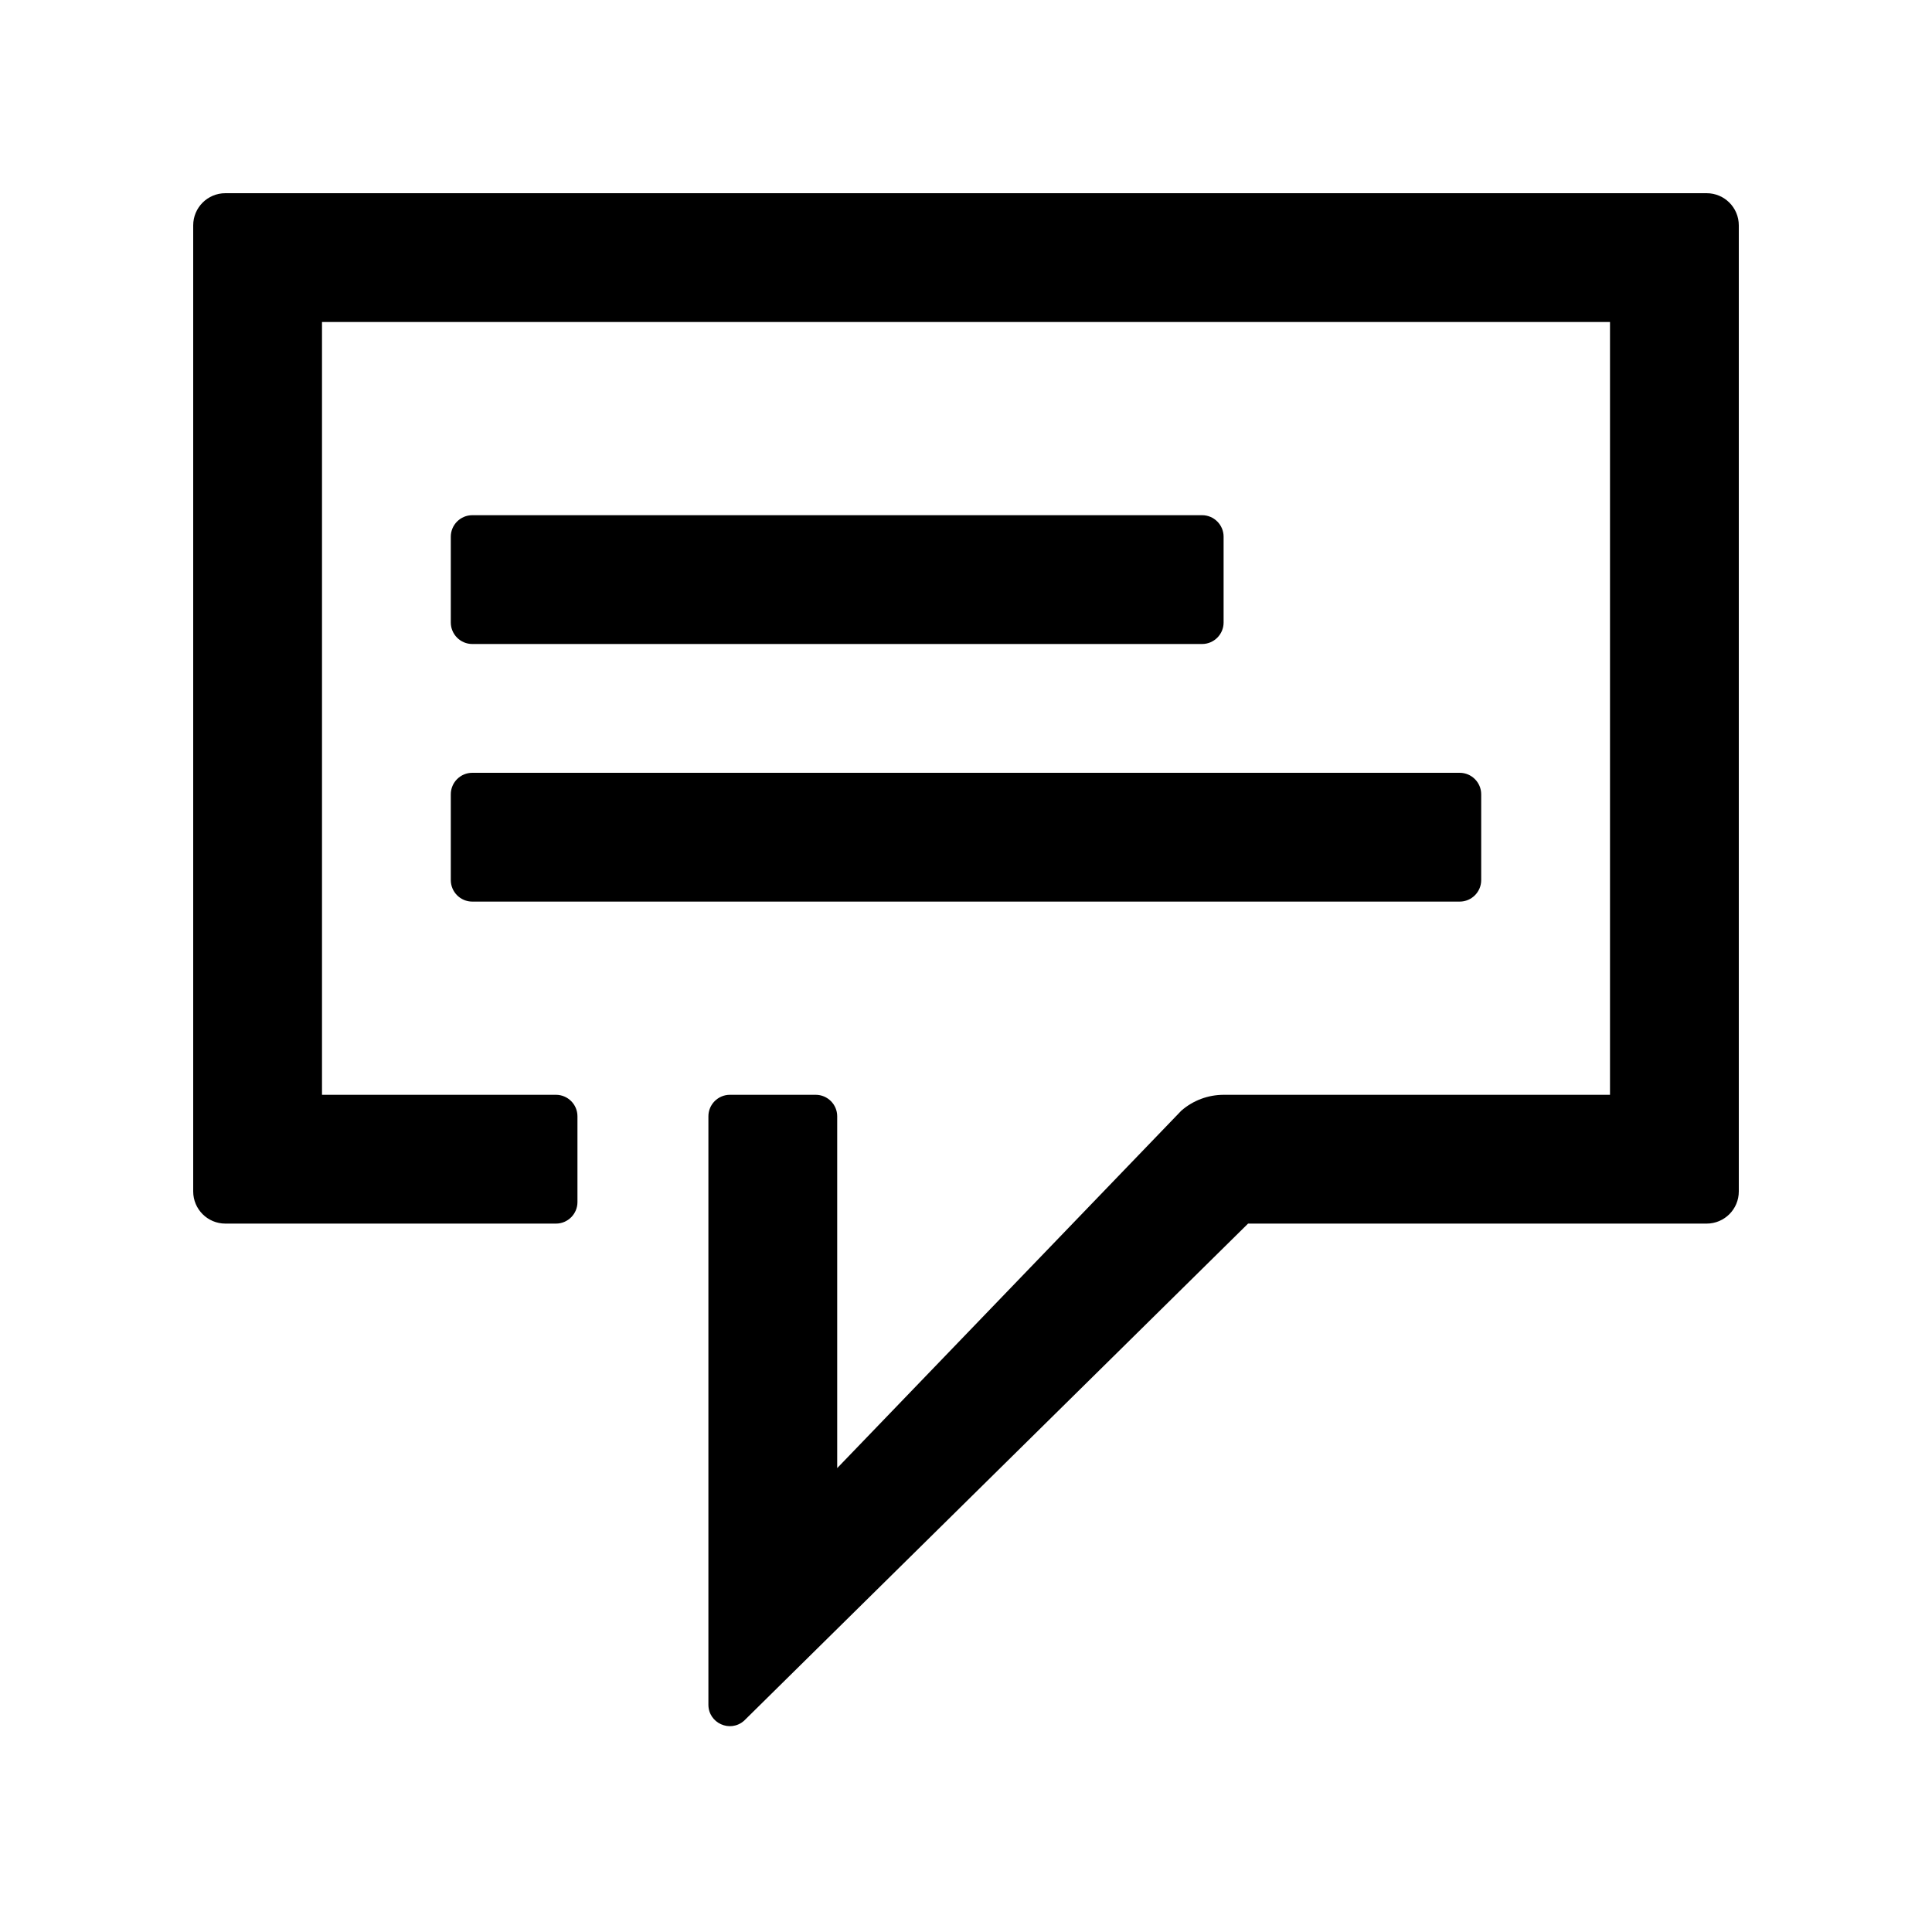
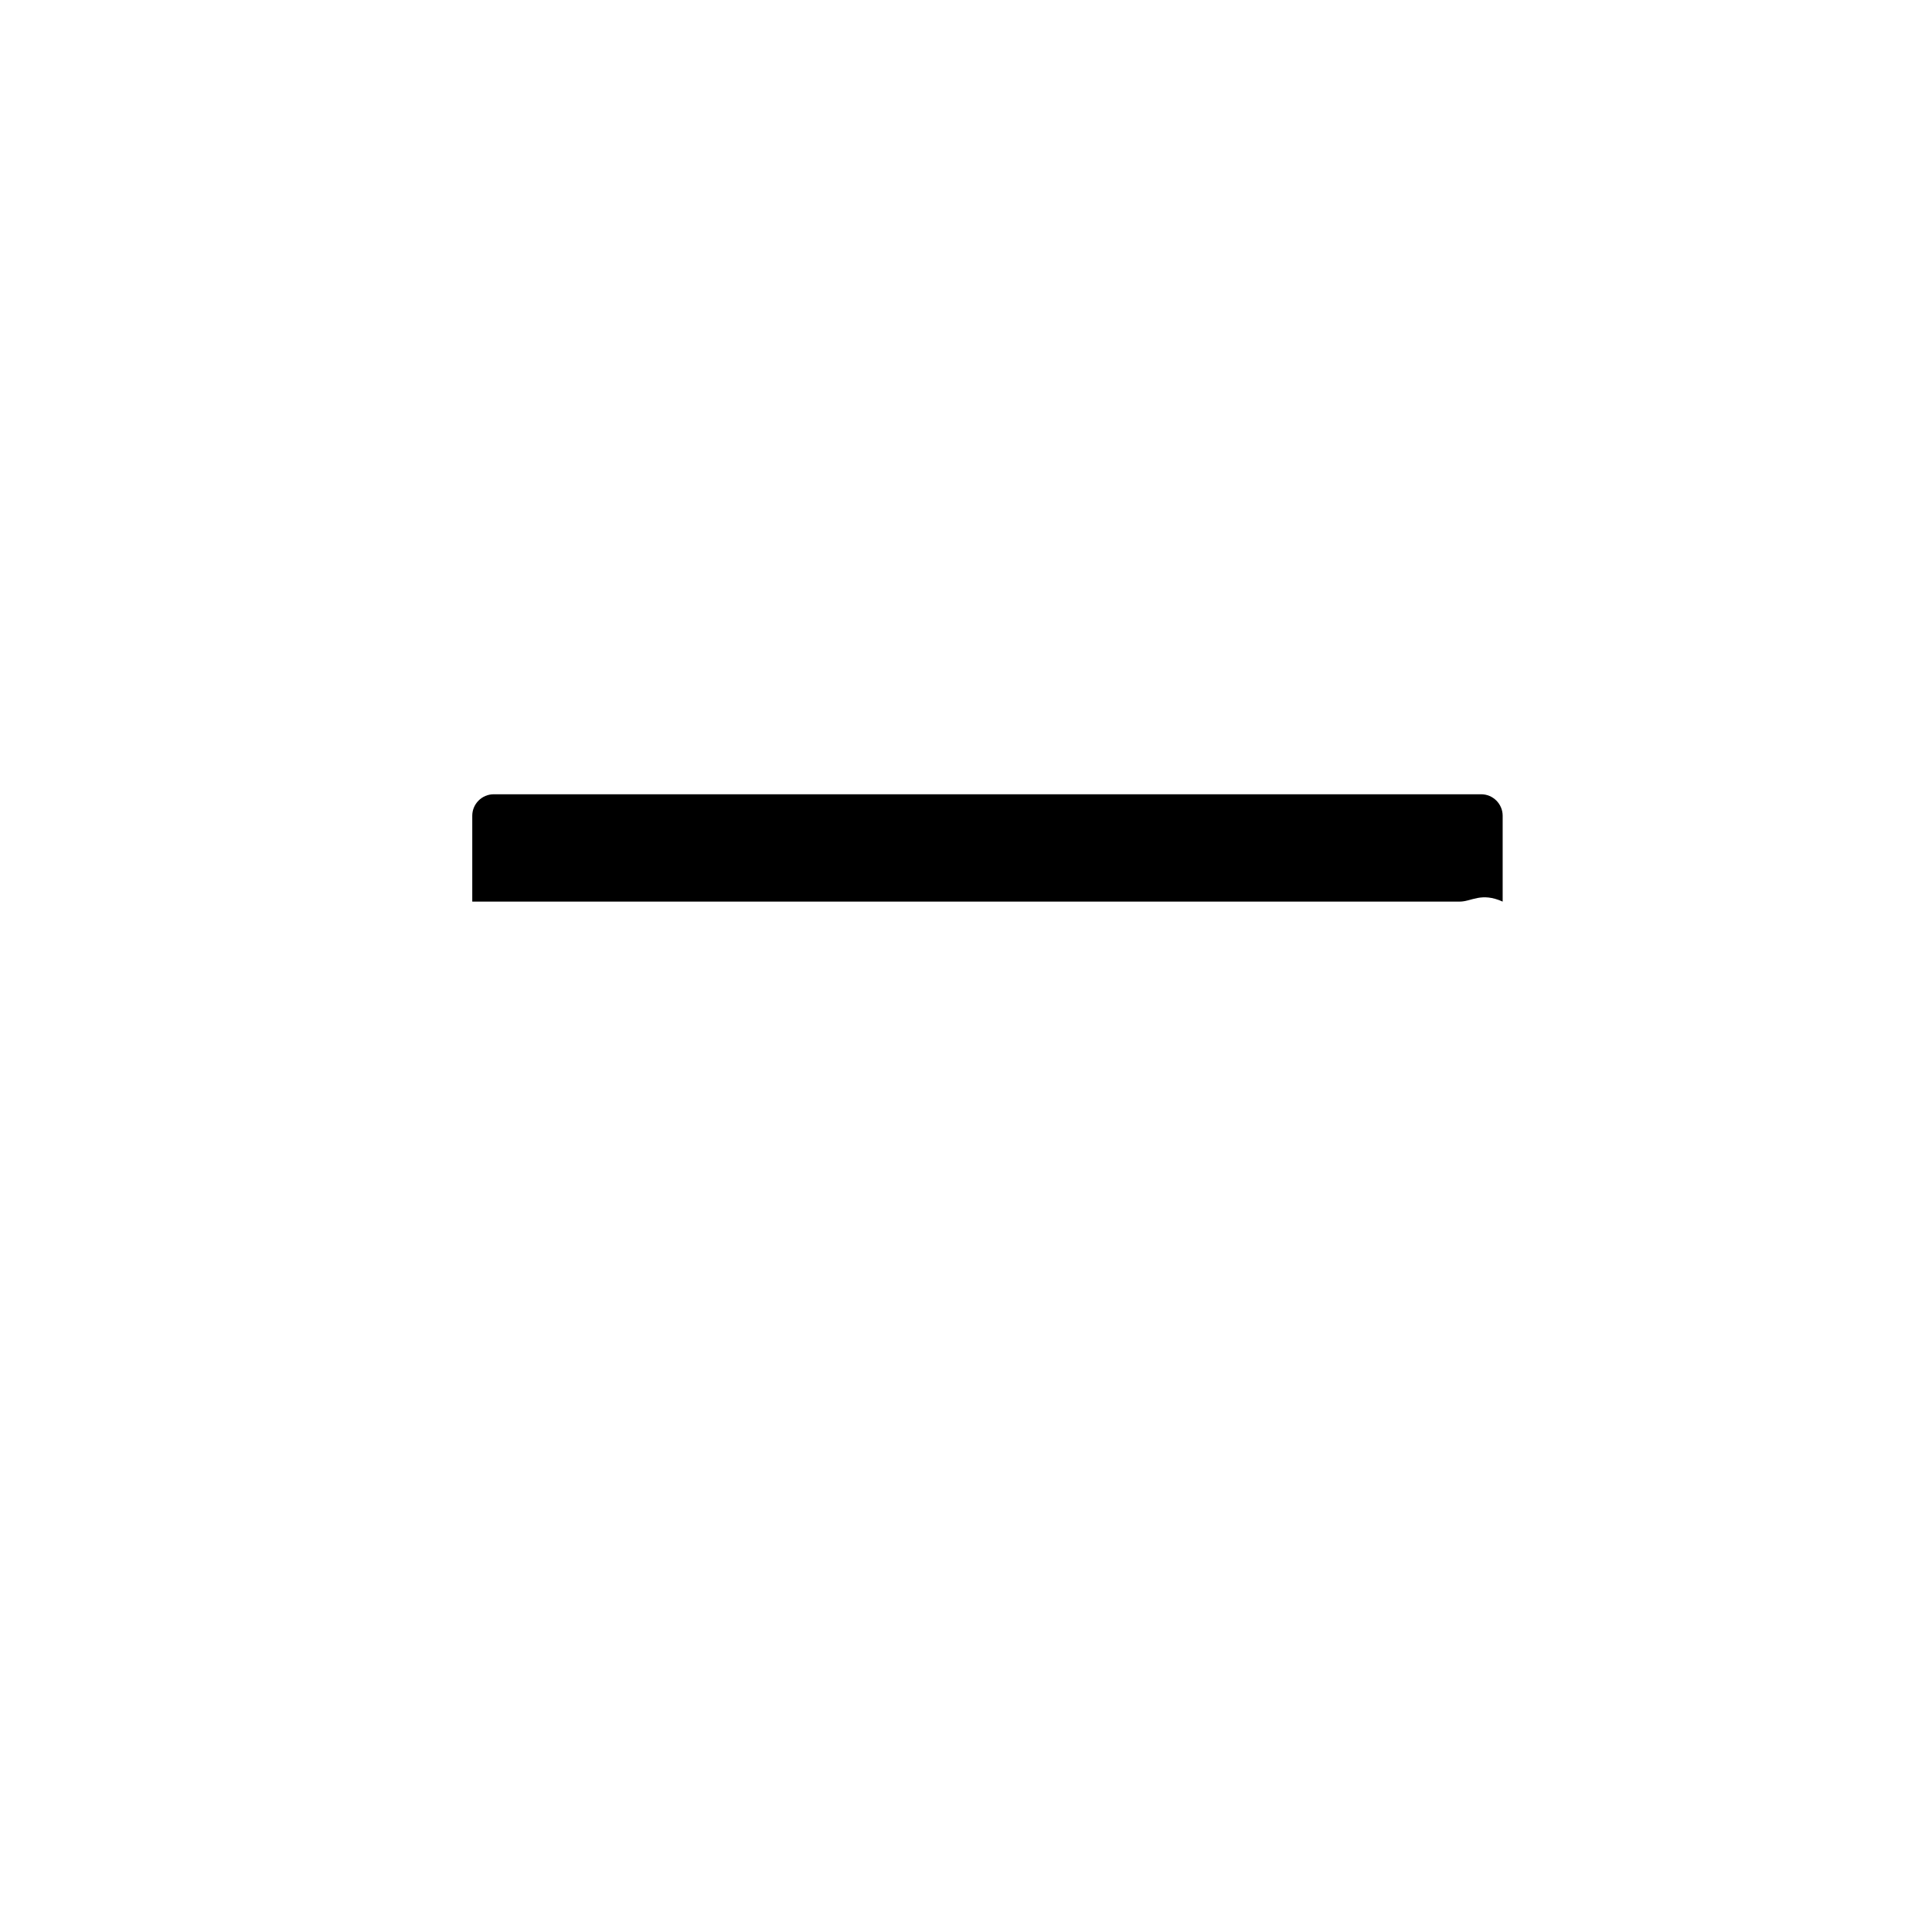
<svg xmlns="http://www.w3.org/2000/svg" version="1.1" x="0px" y="0px" viewBox="0 0 900 900" style="enable-background:new 0 0 900 900;" xml:space="preserve">
  <style type="text/css">
	.st0{display:none;}
	.st1{display:inline;fill:none;stroke:#000000;stroke-width:30;stroke-linecap:round;stroke-linejoin:round;stroke-miterlimit:10;}
	.st2{display:inline;}
</style>
  <g id="Grid">
</g>
  <g id="Layer_1">
    <g>
      <g>
-         <path d="M330,794.1V520c0-5.5,4.5-10,10-10h40c5.5,0,10,4.5,10,10v163.9l160.3-166.5c5.5-4.8,12.5-7.4,19.8-7.4H750V150H150v360     h109c5.5,0,10,4.5,10,10v40c0,5.5-4.5,10-10,10H105c-8.3,0-15-6.7-15-15V105c0-8.3,6.7-15,15-15h690c8.3,0,15,6.7,15,15v450     c0,8.3-6.7,15-15,15H581.4L346.6,801.6C340.1,807.3,330,802.7,330,794.1z" />
-       </g>
+         </g>
      <g>
-         <path d="M560,300H220c-5.5,0-10-4.5-10-10v-40c0-5.5,4.5-10,10-10h340c5.5,0,10,4.5,10,10v40C570,295.5,565.5,300,560,300z" />
-       </g>
+         </g>
      <g>
-         <path d="M680,420H220c-5.5,0-10-4.5-10-10v-40c0-5.5,4.5-10,10-10h460c5.5,0,10,4.5,10,10v40C690,415.5,685.5,420,680,420z" />
+         <path d="M680,420H220v-40c0-5.5,4.5-10,10-10h460c5.5,0,10,4.5,10,10v40C690,415.5,685.5,420,680,420z" />
      </g>
    </g>
  </g>
</svg>